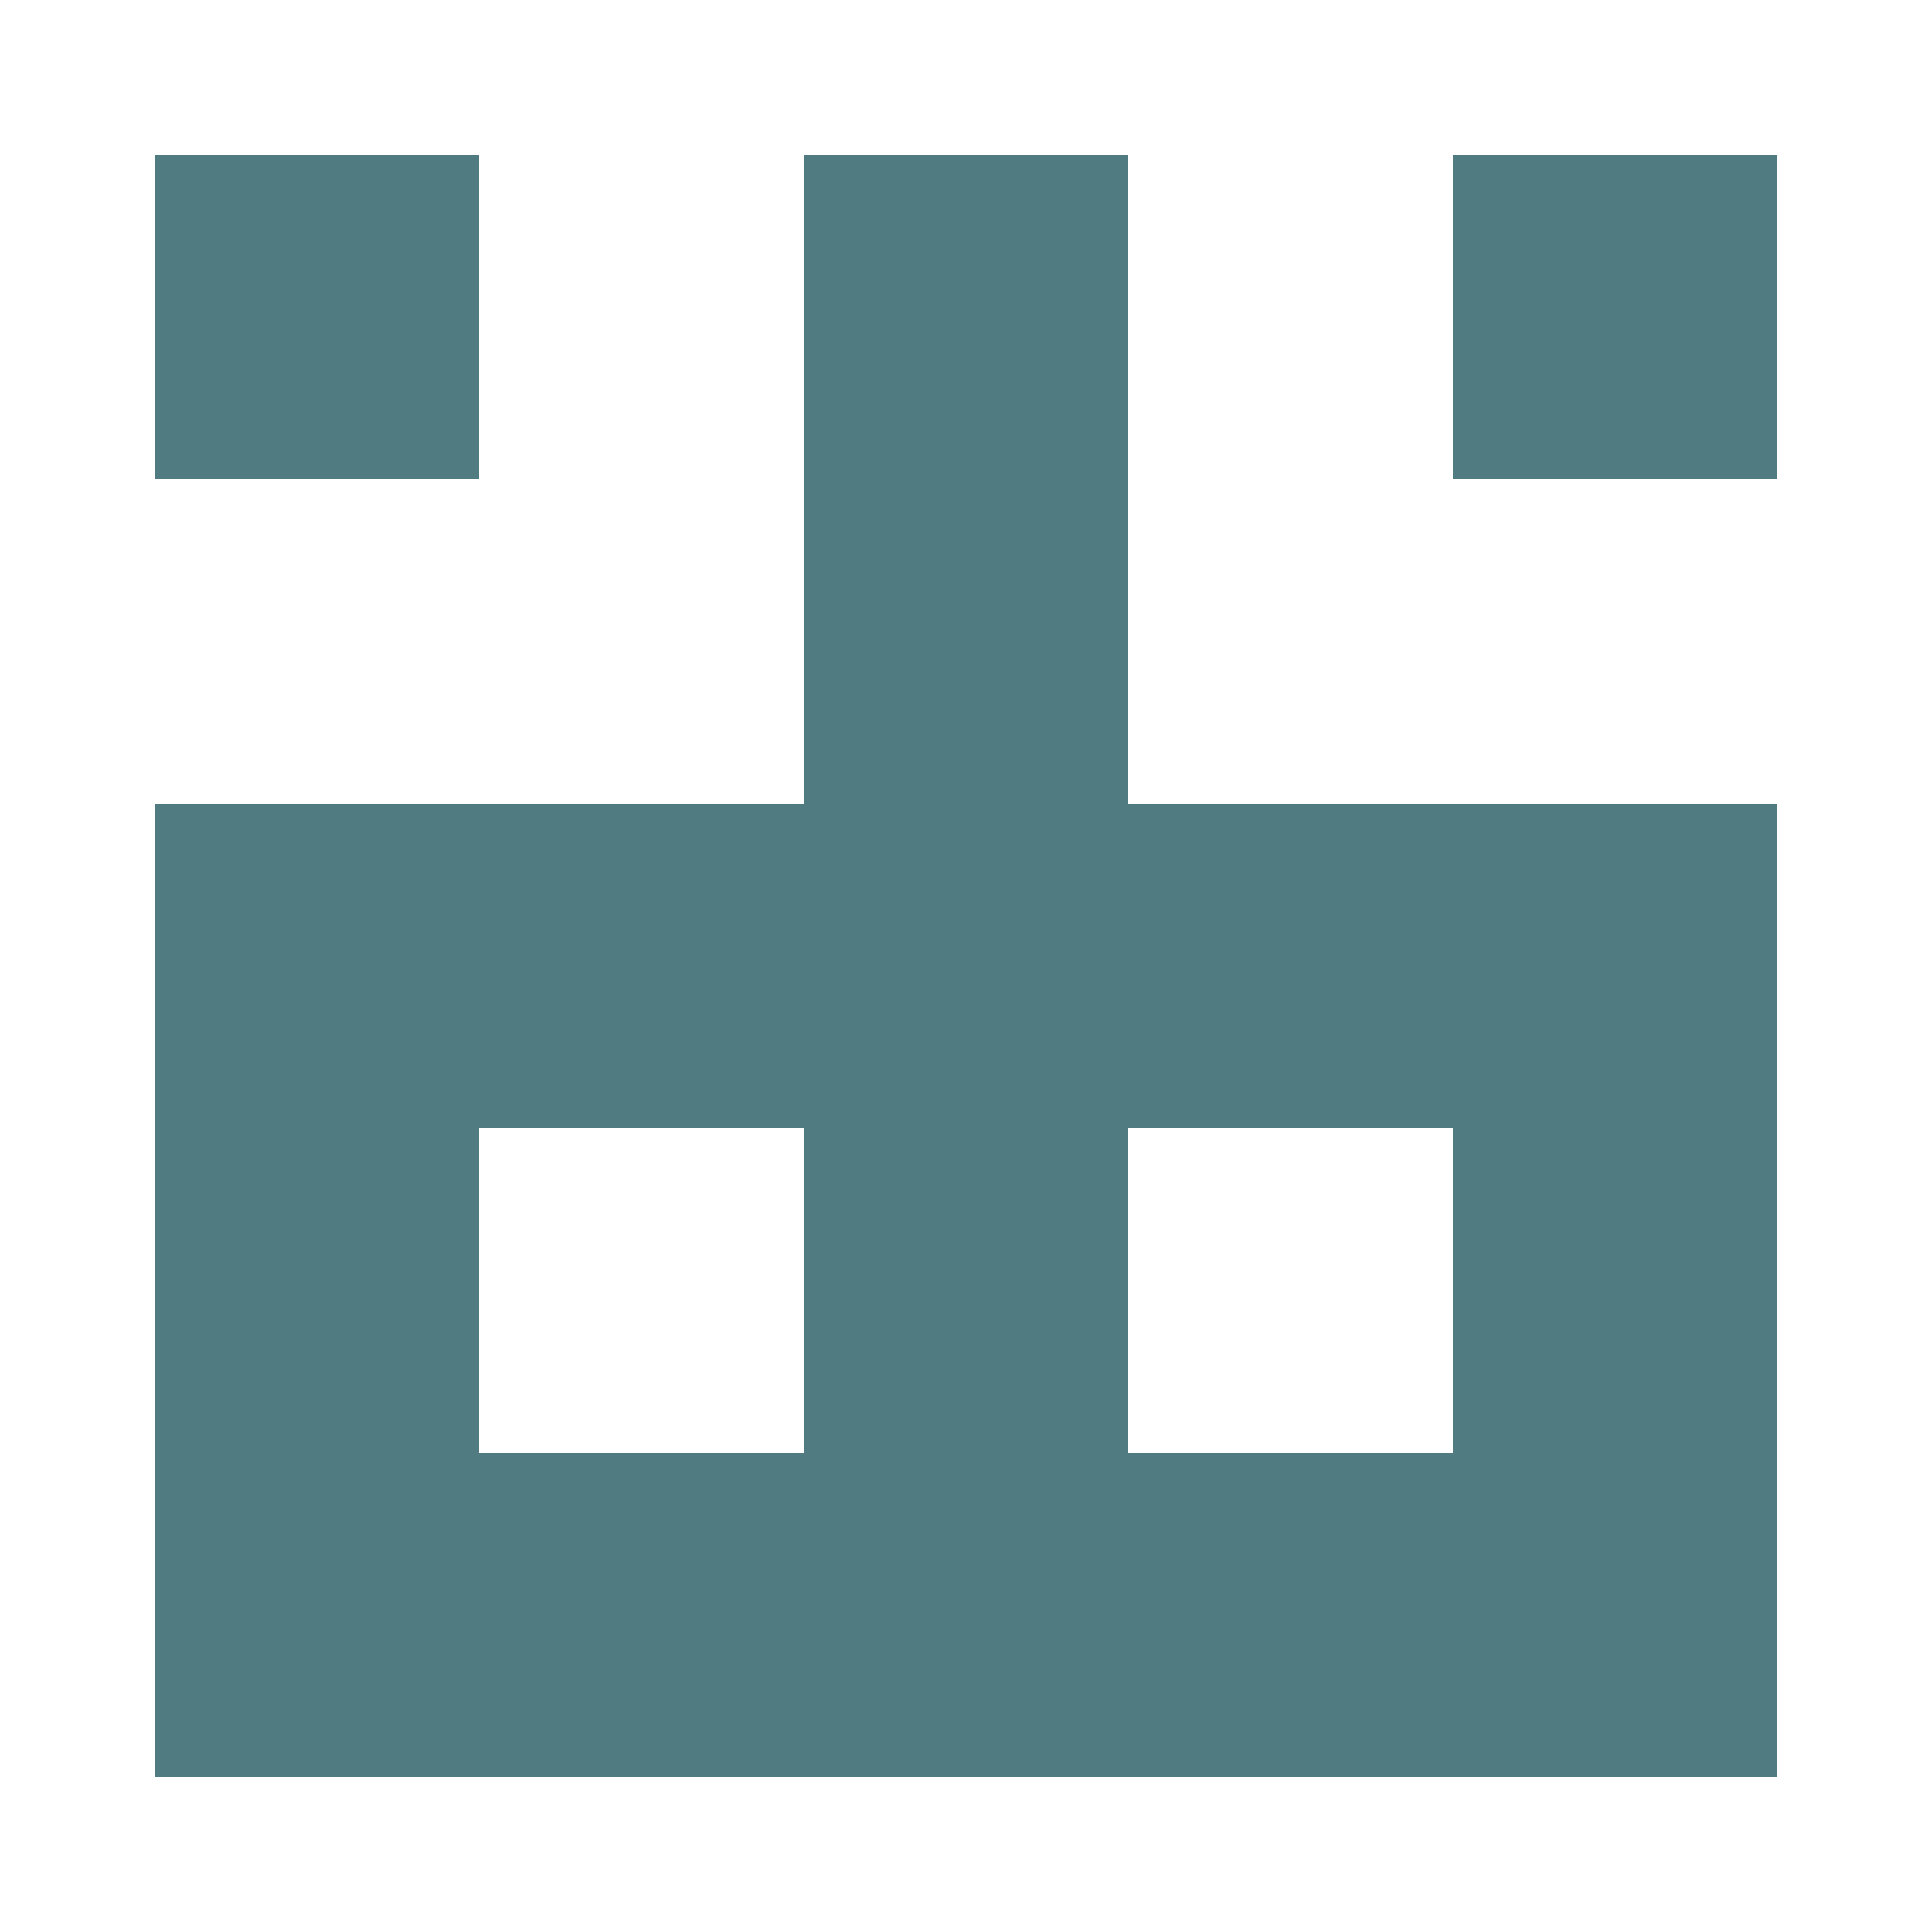
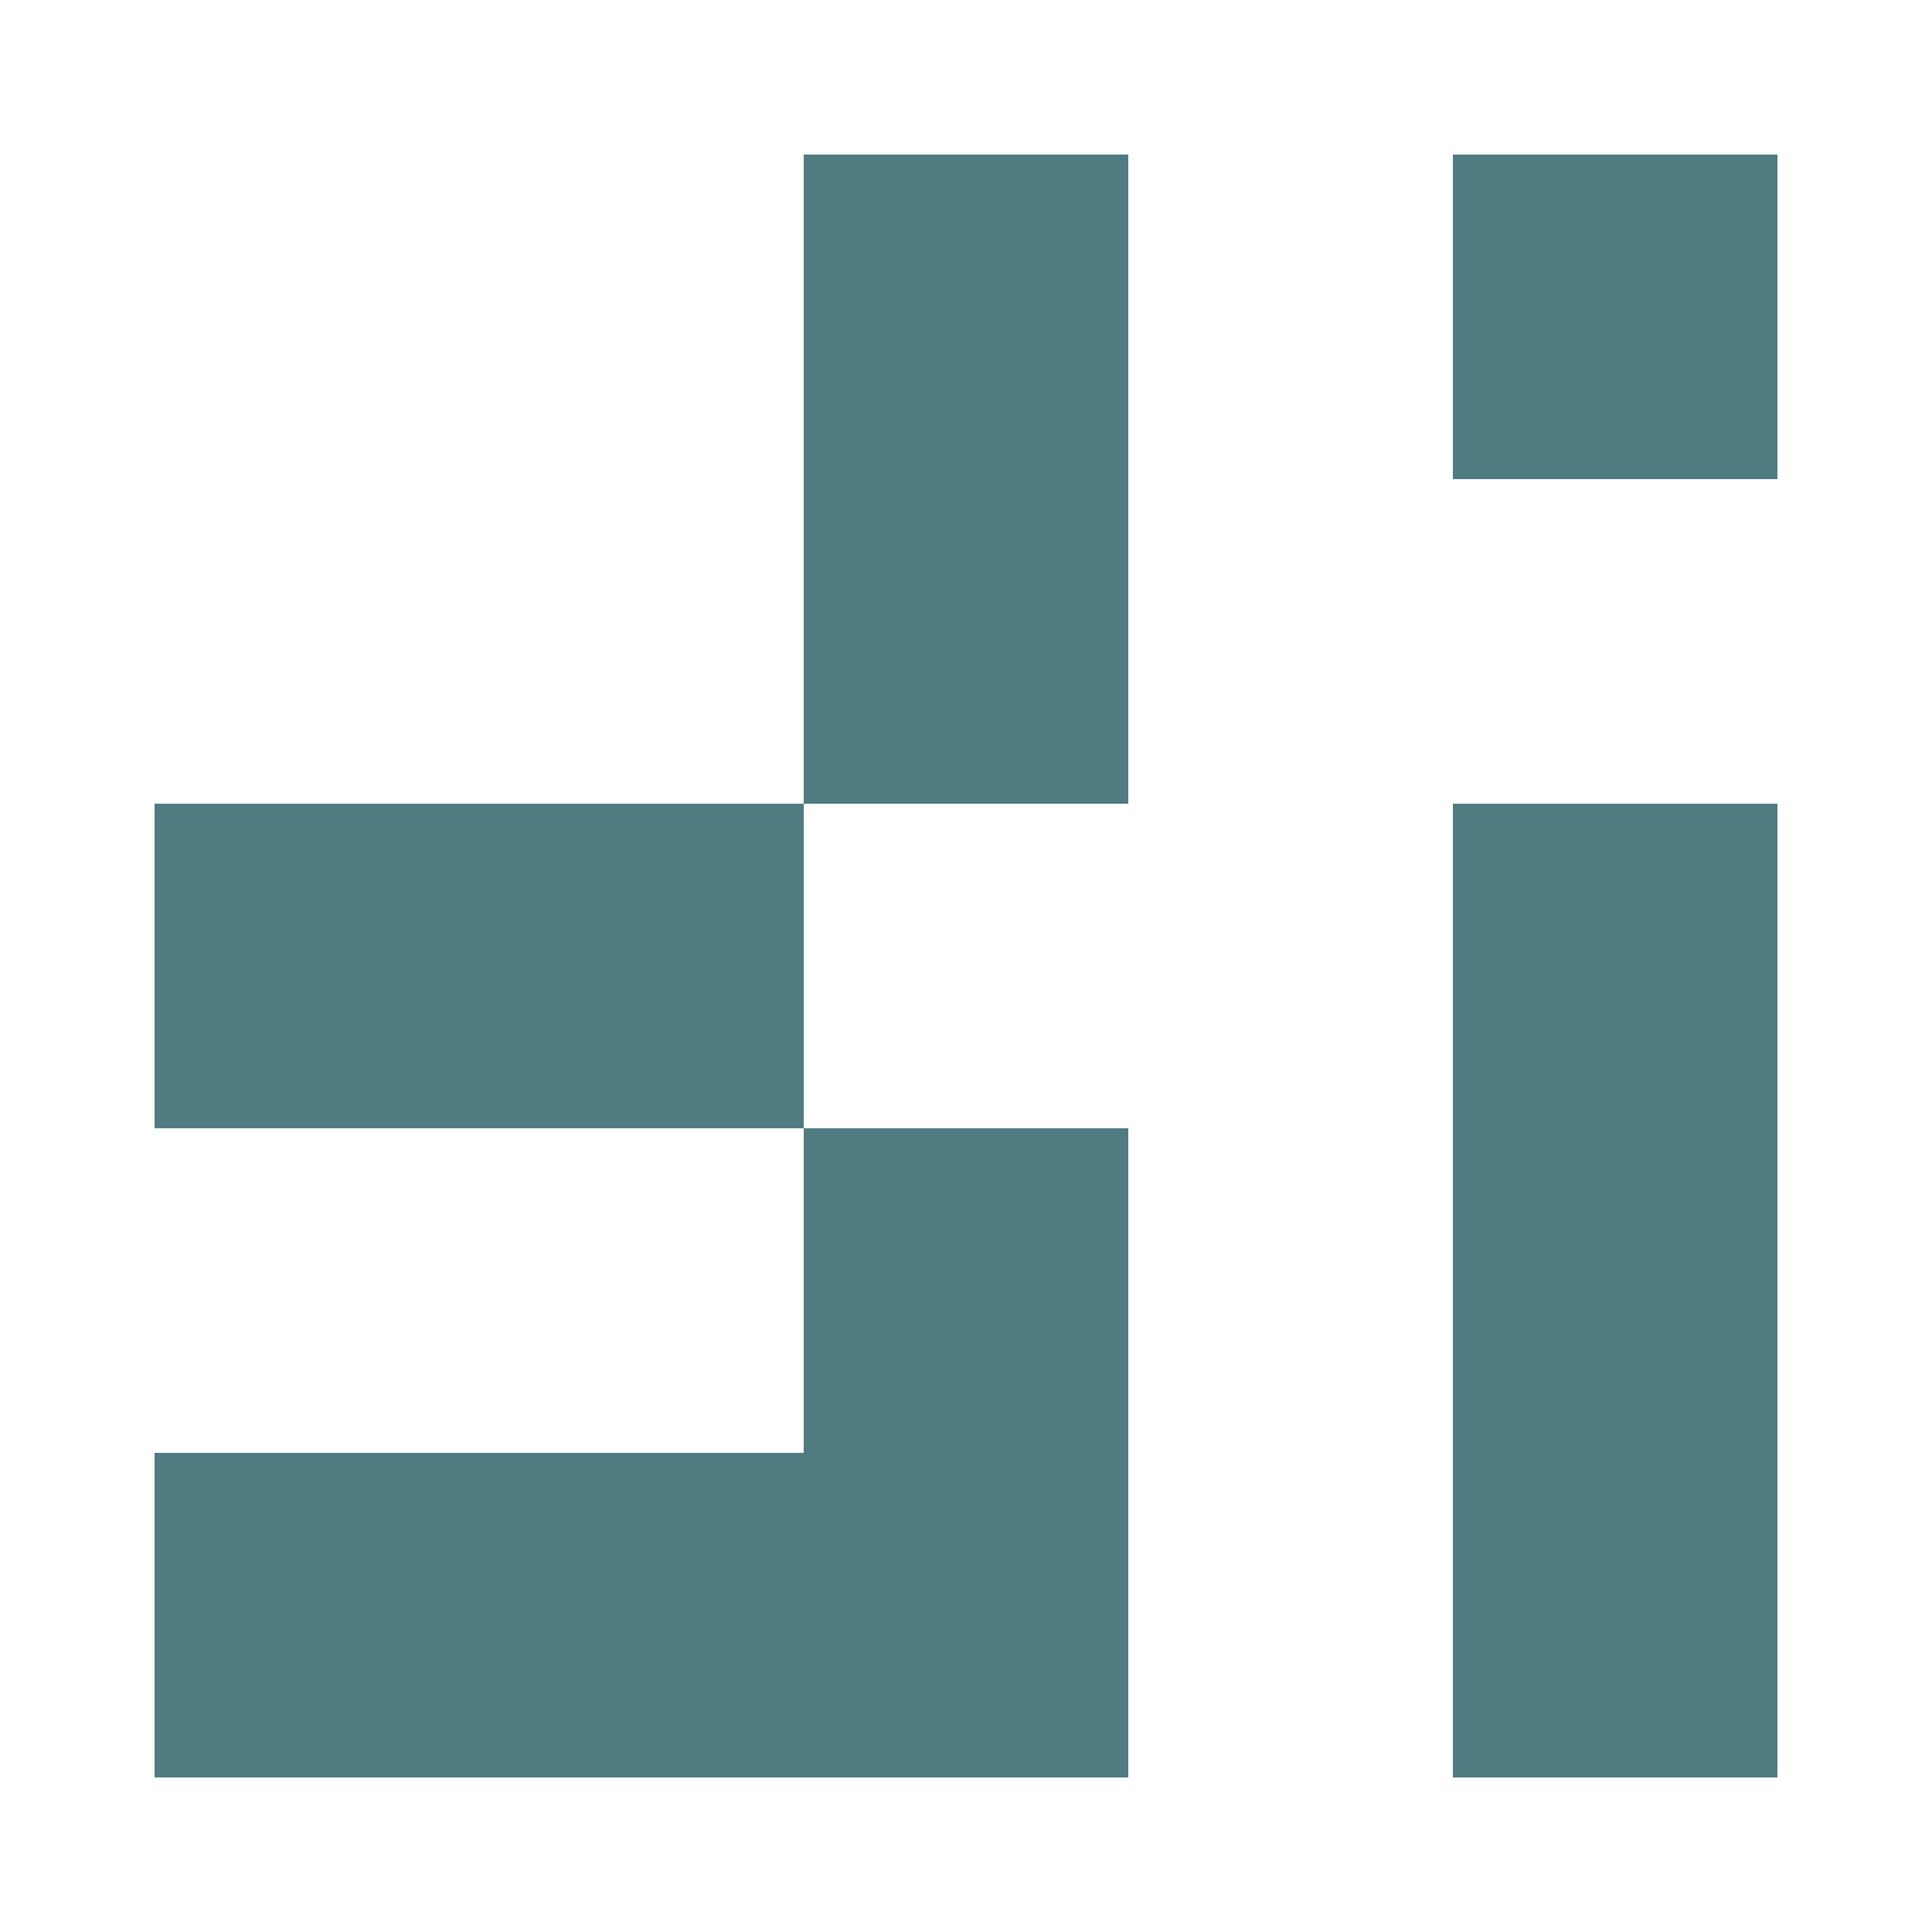
<svg xmlns="http://www.w3.org/2000/svg" width="125" height="125" viewBox="0 0 125 125" role="img" aria-label="Avatar">
-   <rect x="10" y="10" width="21" height="21" fill="#4f7b81" />
  <rect x="52" y="10" width="21" height="21" fill="#4f7b81" />
  <rect x="94" y="10" width="21" height="21" fill="#4f7b81" />
  <rect x="52" y="31" width="21" height="21" fill="#4f7b81" />
  <rect x="10" y="52" width="21" height="21" fill="#4f7b81" />
  <rect x="31" y="52" width="21" height="21" fill="#4f7b81" />
-   <rect x="52" y="52" width="21" height="21" fill="#4f7b81" />
-   <rect x="73" y="52" width="21" height="21" fill="#4f7b81" />
  <rect x="94" y="52" width="21" height="21" fill="#4f7b81" />
-   <rect x="10" y="73" width="21" height="21" fill="#4f7b81" />
  <rect x="52" y="73" width="21" height="21" fill="#4f7b81" />
  <rect x="94" y="73" width="21" height="21" fill="#4f7b81" />
  <rect x="10" y="94" width="21" height="21" fill="#4f7b81" />
  <rect x="31" y="94" width="21" height="21" fill="#4f7b81" />
  <rect x="52" y="94" width="21" height="21" fill="#4f7b81" />
-   <rect x="73" y="94" width="21" height="21" fill="#4f7b81" />
  <rect x="94" y="94" width="21" height="21" fill="#4f7b81" />
</svg>